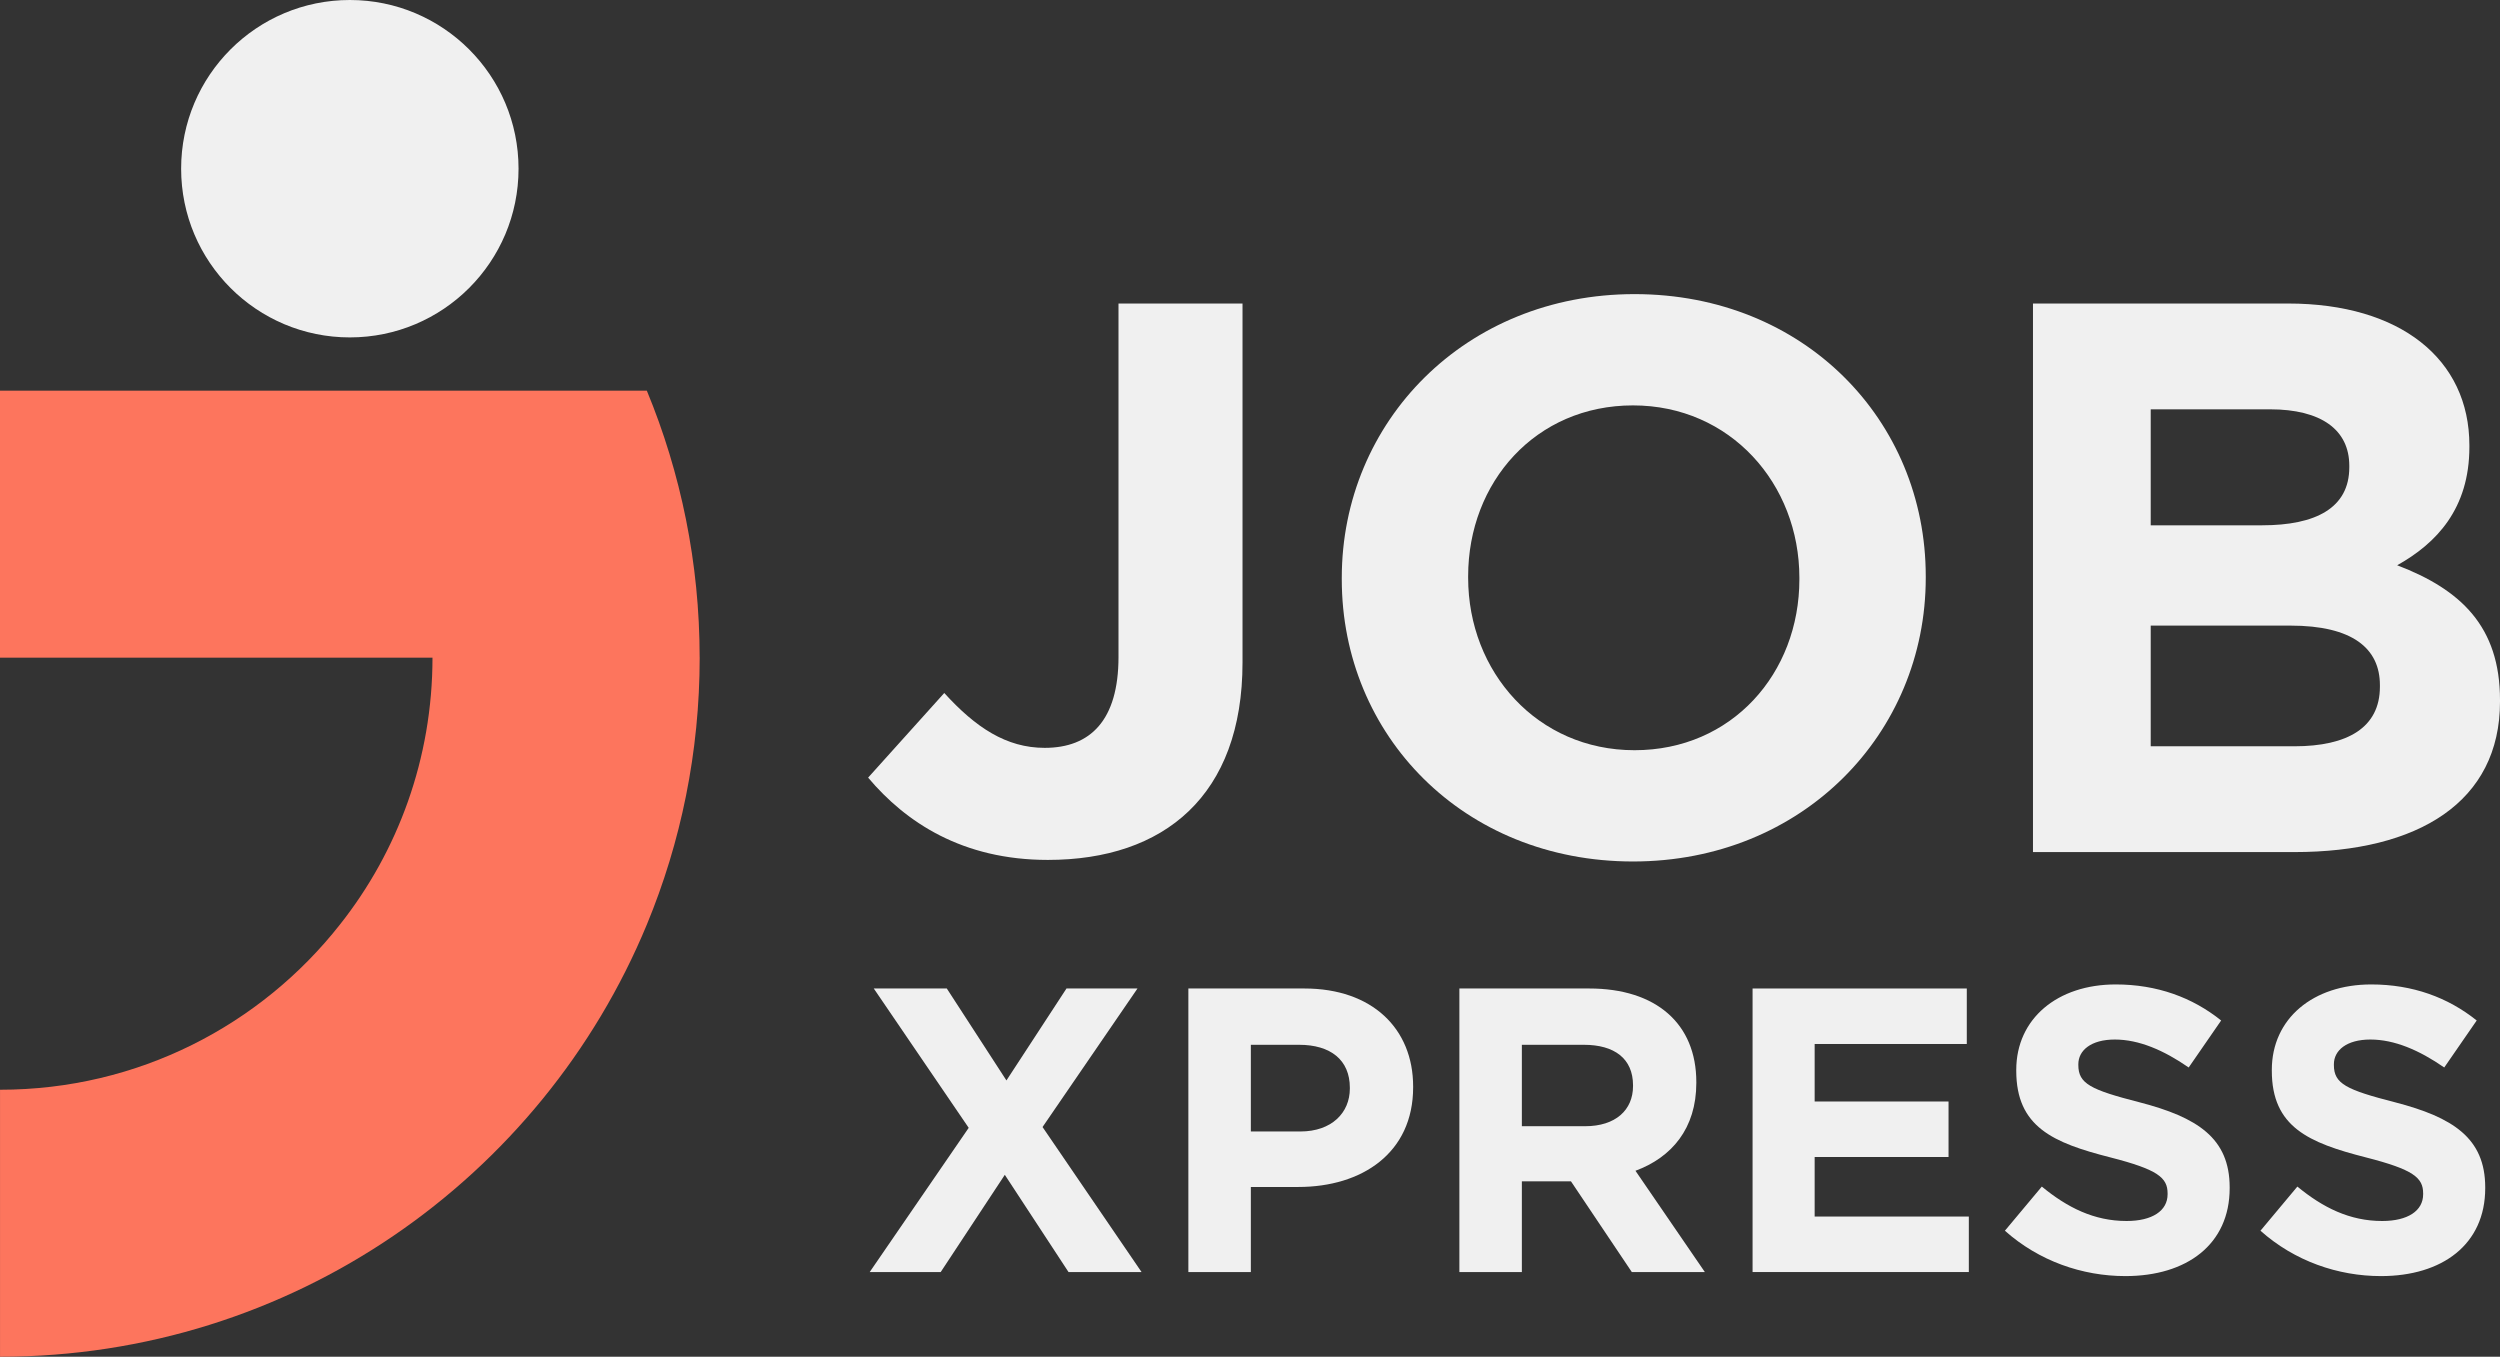
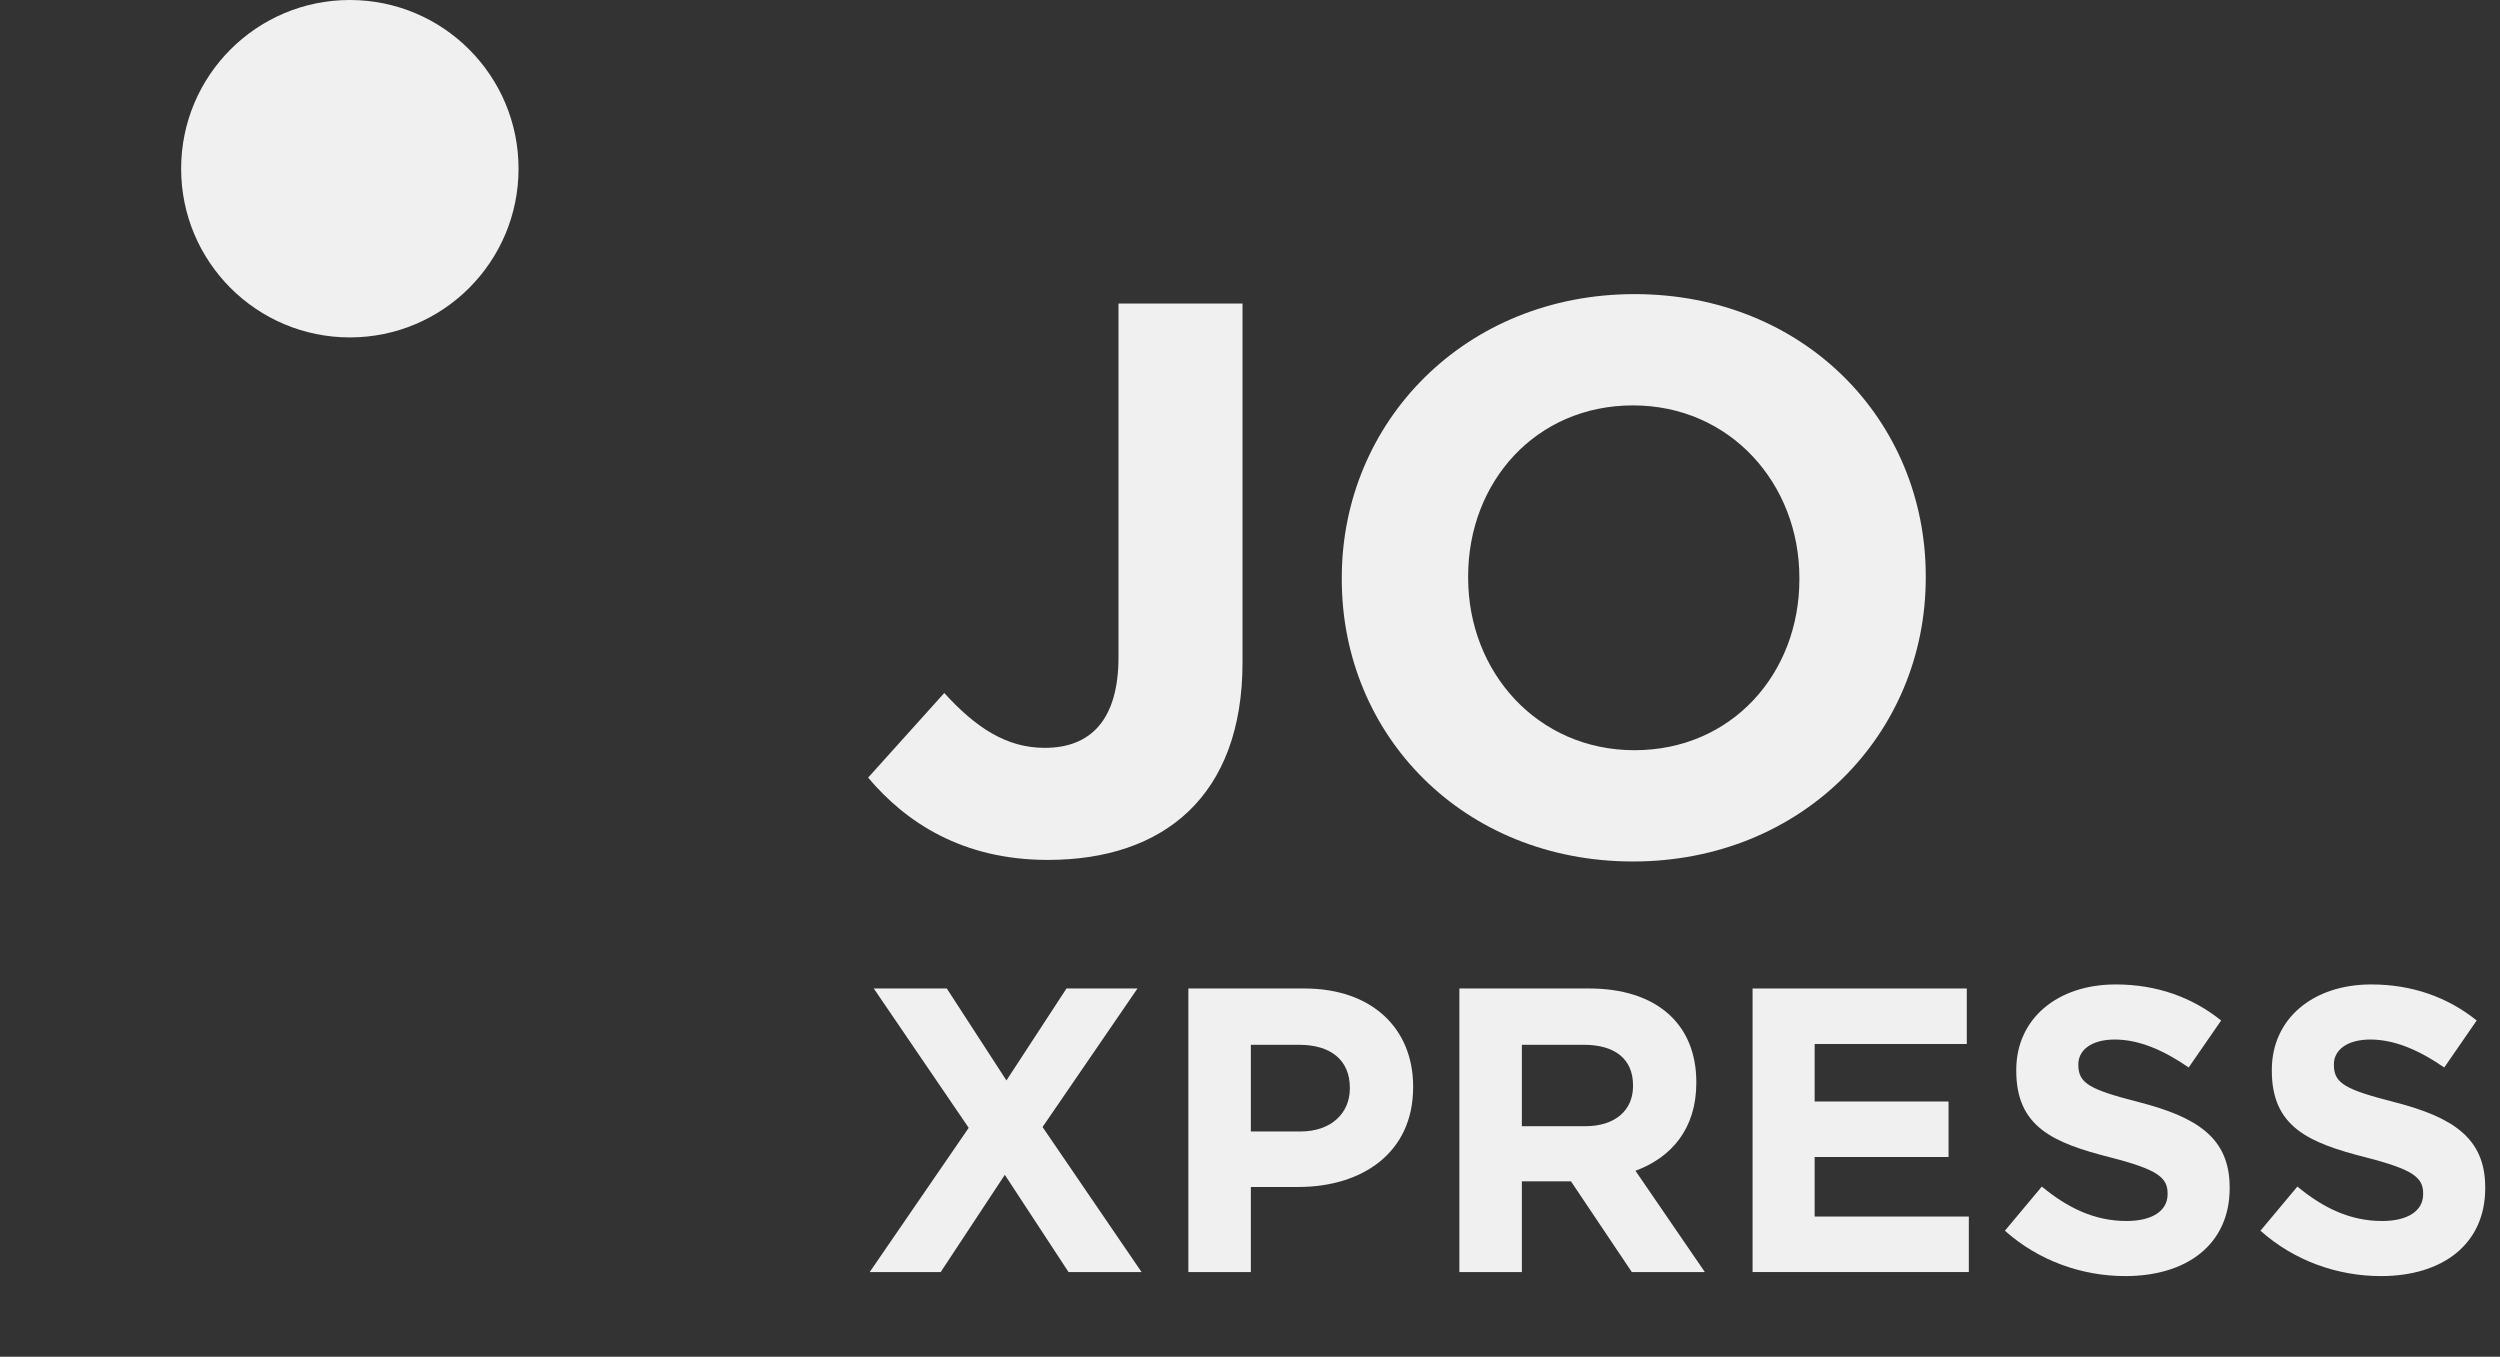
<svg xmlns="http://www.w3.org/2000/svg" width="527" height="286" viewBox="0 0 527 286" fill="none">
  <rect x="0" y="0" width="527" height="286" fill="#333333" stroke="none" />
  <path fill-rule="evenodd" clip-rule="evenodd" d="M109.309 35.563C109.309 55.205 93.386 71.126 73.747 71.126C54.106 71.126 38.183 55.205 38.183 35.563C38.183 15.921 54.106 0 73.747 0C93.386 0 109.309 15.921 109.309 35.563Z" fill="#F0F0F0" />
-   <path fill-rule="evenodd" clip-rule="evenodd" d="M147.484 138.614V138.603C147.484 118.694 143.521 99.68 136.353 82.356H0V138.637H91.169C91.166 159.876 83.896 179.436 71.663 194.894C54.982 216.111 29.097 229.717 0.005 229.717V286C61.494 286 114.231 248.387 136.357 194.894C143.527 177.571 147.492 158.557 147.492 138.614H147.484Z" fill="#FD755D" />
  <path d="M261.924 139.642C261.924 167.725 245.378 181.271 220.89 181.271C202.855 181.271 190.942 173.342 183 163.925L199.05 146.084C205.668 153.353 212.121 157.648 220.228 157.648C229.825 157.648 235.781 151.866 235.781 138.485V63.982H261.924V139.642Z" fill="#F0F0F0" />
  <path d="M405.949 121.801C405.949 154.675 379.971 181.601 344.232 181.601C308.493 181.601 282.847 155.005 282.847 122.131V121.801C282.847 88.927 308.824 62 344.563 62C380.302 62 405.949 88.596 405.949 121.47V121.801ZM379.31 122.131V121.801C379.31 101.977 364.749 85.458 344.232 85.458C323.715 85.458 309.486 101.647 309.486 121.47V121.801C309.486 141.624 324.046 158.144 344.563 158.144C365.08 158.144 379.31 141.955 379.31 122.131Z" fill="#F0F0F0" />
-   <path d="M527 147.902C527 169.047 509.792 179.619 483.65 179.619H428.552V63.982H482.326C505.987 63.982 520.547 75.711 520.547 93.883V94.213C520.547 107.263 513.598 114.532 505.325 119.158C518.727 124.279 527 132.043 527 147.571V147.902ZM495.232 98.508V98.178C495.232 90.579 489.275 86.284 478.52 86.284H453.371V110.733H476.866C488.117 110.733 495.232 107.098 495.232 98.508ZM501.685 144.763V144.432C501.685 136.668 495.894 131.878 482.822 131.878H453.371V157.318H483.65C494.901 157.318 501.685 153.353 501.685 144.763Z" fill="#F0F0F0" />
  <path d="M240.637 268.146H225.242L211.815 247.653L198.302 268.146H183.335L204.203 237.748L184.19 208.374H199.585L212.157 227.757L224.815 208.374H239.782L219.769 237.577L240.637 268.146Z" fill="#F0F0F0" />
  <path d="M297.89 229.209C297.89 243.042 287.113 250.214 273.686 250.214H263.679V268.146H250.509V208.374H274.969C289.252 208.374 297.89 216.827 297.89 229.038V229.209ZM284.548 229.465V229.294C284.548 223.402 280.442 220.243 273.857 220.243H263.679V238.516H274.114C280.699 238.516 284.548 234.588 284.548 229.465Z" fill="#F0F0F0" />
  <path d="M359.38 268.146H343.985L331.156 249.019H320.808V268.146H307.637V208.374H335.005C349.117 208.374 357.584 215.803 357.584 228.099V228.269C357.584 237.918 352.367 243.981 344.755 246.799L359.38 268.146ZM344.242 228.952V228.782C344.242 223.146 340.308 220.243 333.893 220.243H320.808V237.406H334.15C340.564 237.406 344.242 233.99 344.242 228.952Z" fill="#F0F0F0" />
  <path d="M415.028 268.146H369.443V208.374H414.6V220.072H382.528V232.197H410.751V243.896H382.528V256.448H415.028V268.146Z" fill="#F0F0F0" />
  <path d="M470.014 250.471C470.014 262.34 460.948 269 448.034 269C438.968 269 429.817 265.841 422.633 259.436L430.416 250.129C435.804 254.569 441.448 257.387 448.29 257.387C453.679 257.387 456.929 255.252 456.929 251.751V251.581C456.929 248.25 454.876 246.543 444.869 243.981C432.81 240.907 425.027 237.577 425.027 225.708V225.537C425.027 214.692 433.751 207.52 445.981 207.52C454.705 207.52 462.146 210.252 468.218 215.119L461.376 225.025C456.073 221.353 450.856 219.133 445.81 219.133C440.764 219.133 438.113 221.438 438.113 224.341V224.512C438.113 228.44 440.679 229.721 451.027 232.368C463.172 235.527 470.014 239.882 470.014 250.3V250.471Z" fill="#F0F0F0" />
  <path d="M523.885 250.471C523.885 262.34 514.819 269 501.905 269C492.839 269 483.688 265.841 476.504 259.436L484.287 250.129C489.675 254.569 495.319 257.387 502.162 257.387C507.55 257.387 510.8 255.252 510.8 251.751V251.581C510.8 248.25 508.747 246.543 498.74 243.981C486.681 240.907 478.899 237.577 478.899 225.708V225.537C478.899 214.692 487.622 207.52 499.852 207.52C508.576 207.52 516.017 210.252 522.089 215.119L515.247 225.025C509.944 221.353 504.727 219.133 499.681 219.133C494.635 219.133 491.984 221.438 491.984 224.341V224.512C491.984 228.44 494.55 229.721 504.898 232.368C517.043 235.527 523.885 239.882 523.885 250.3V250.471Z" fill="#F0F0F0" />
</svg>